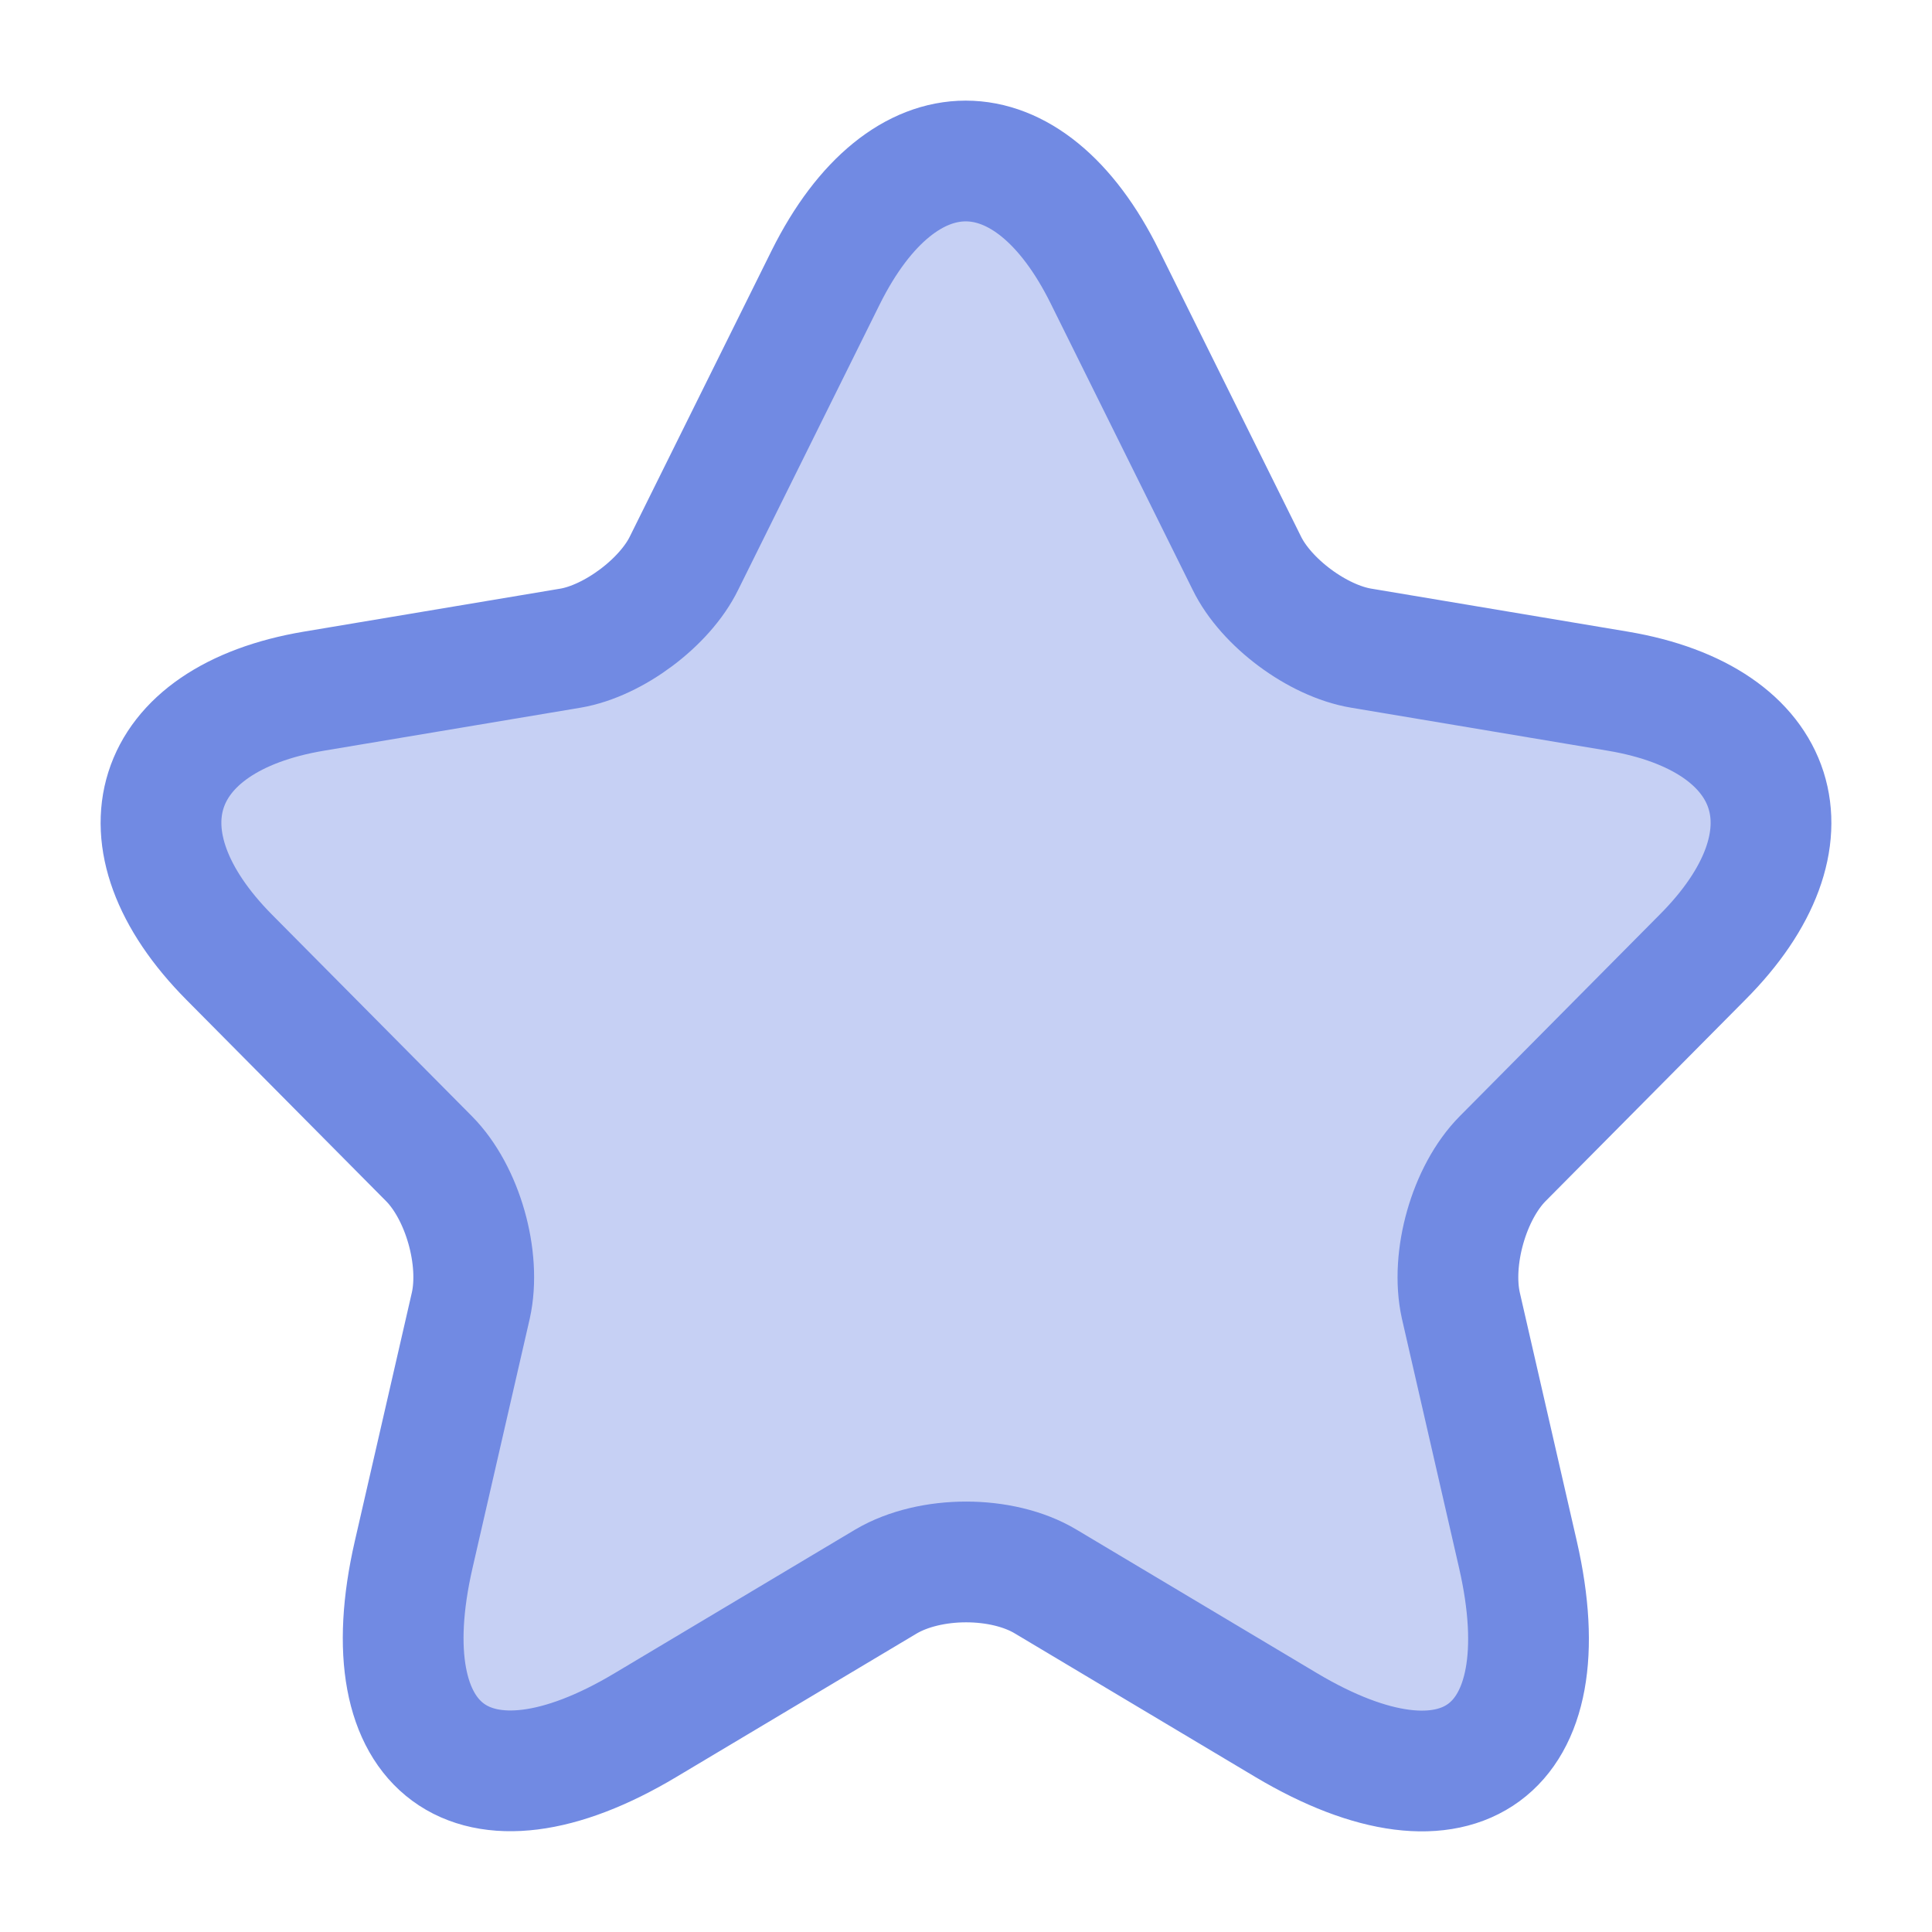
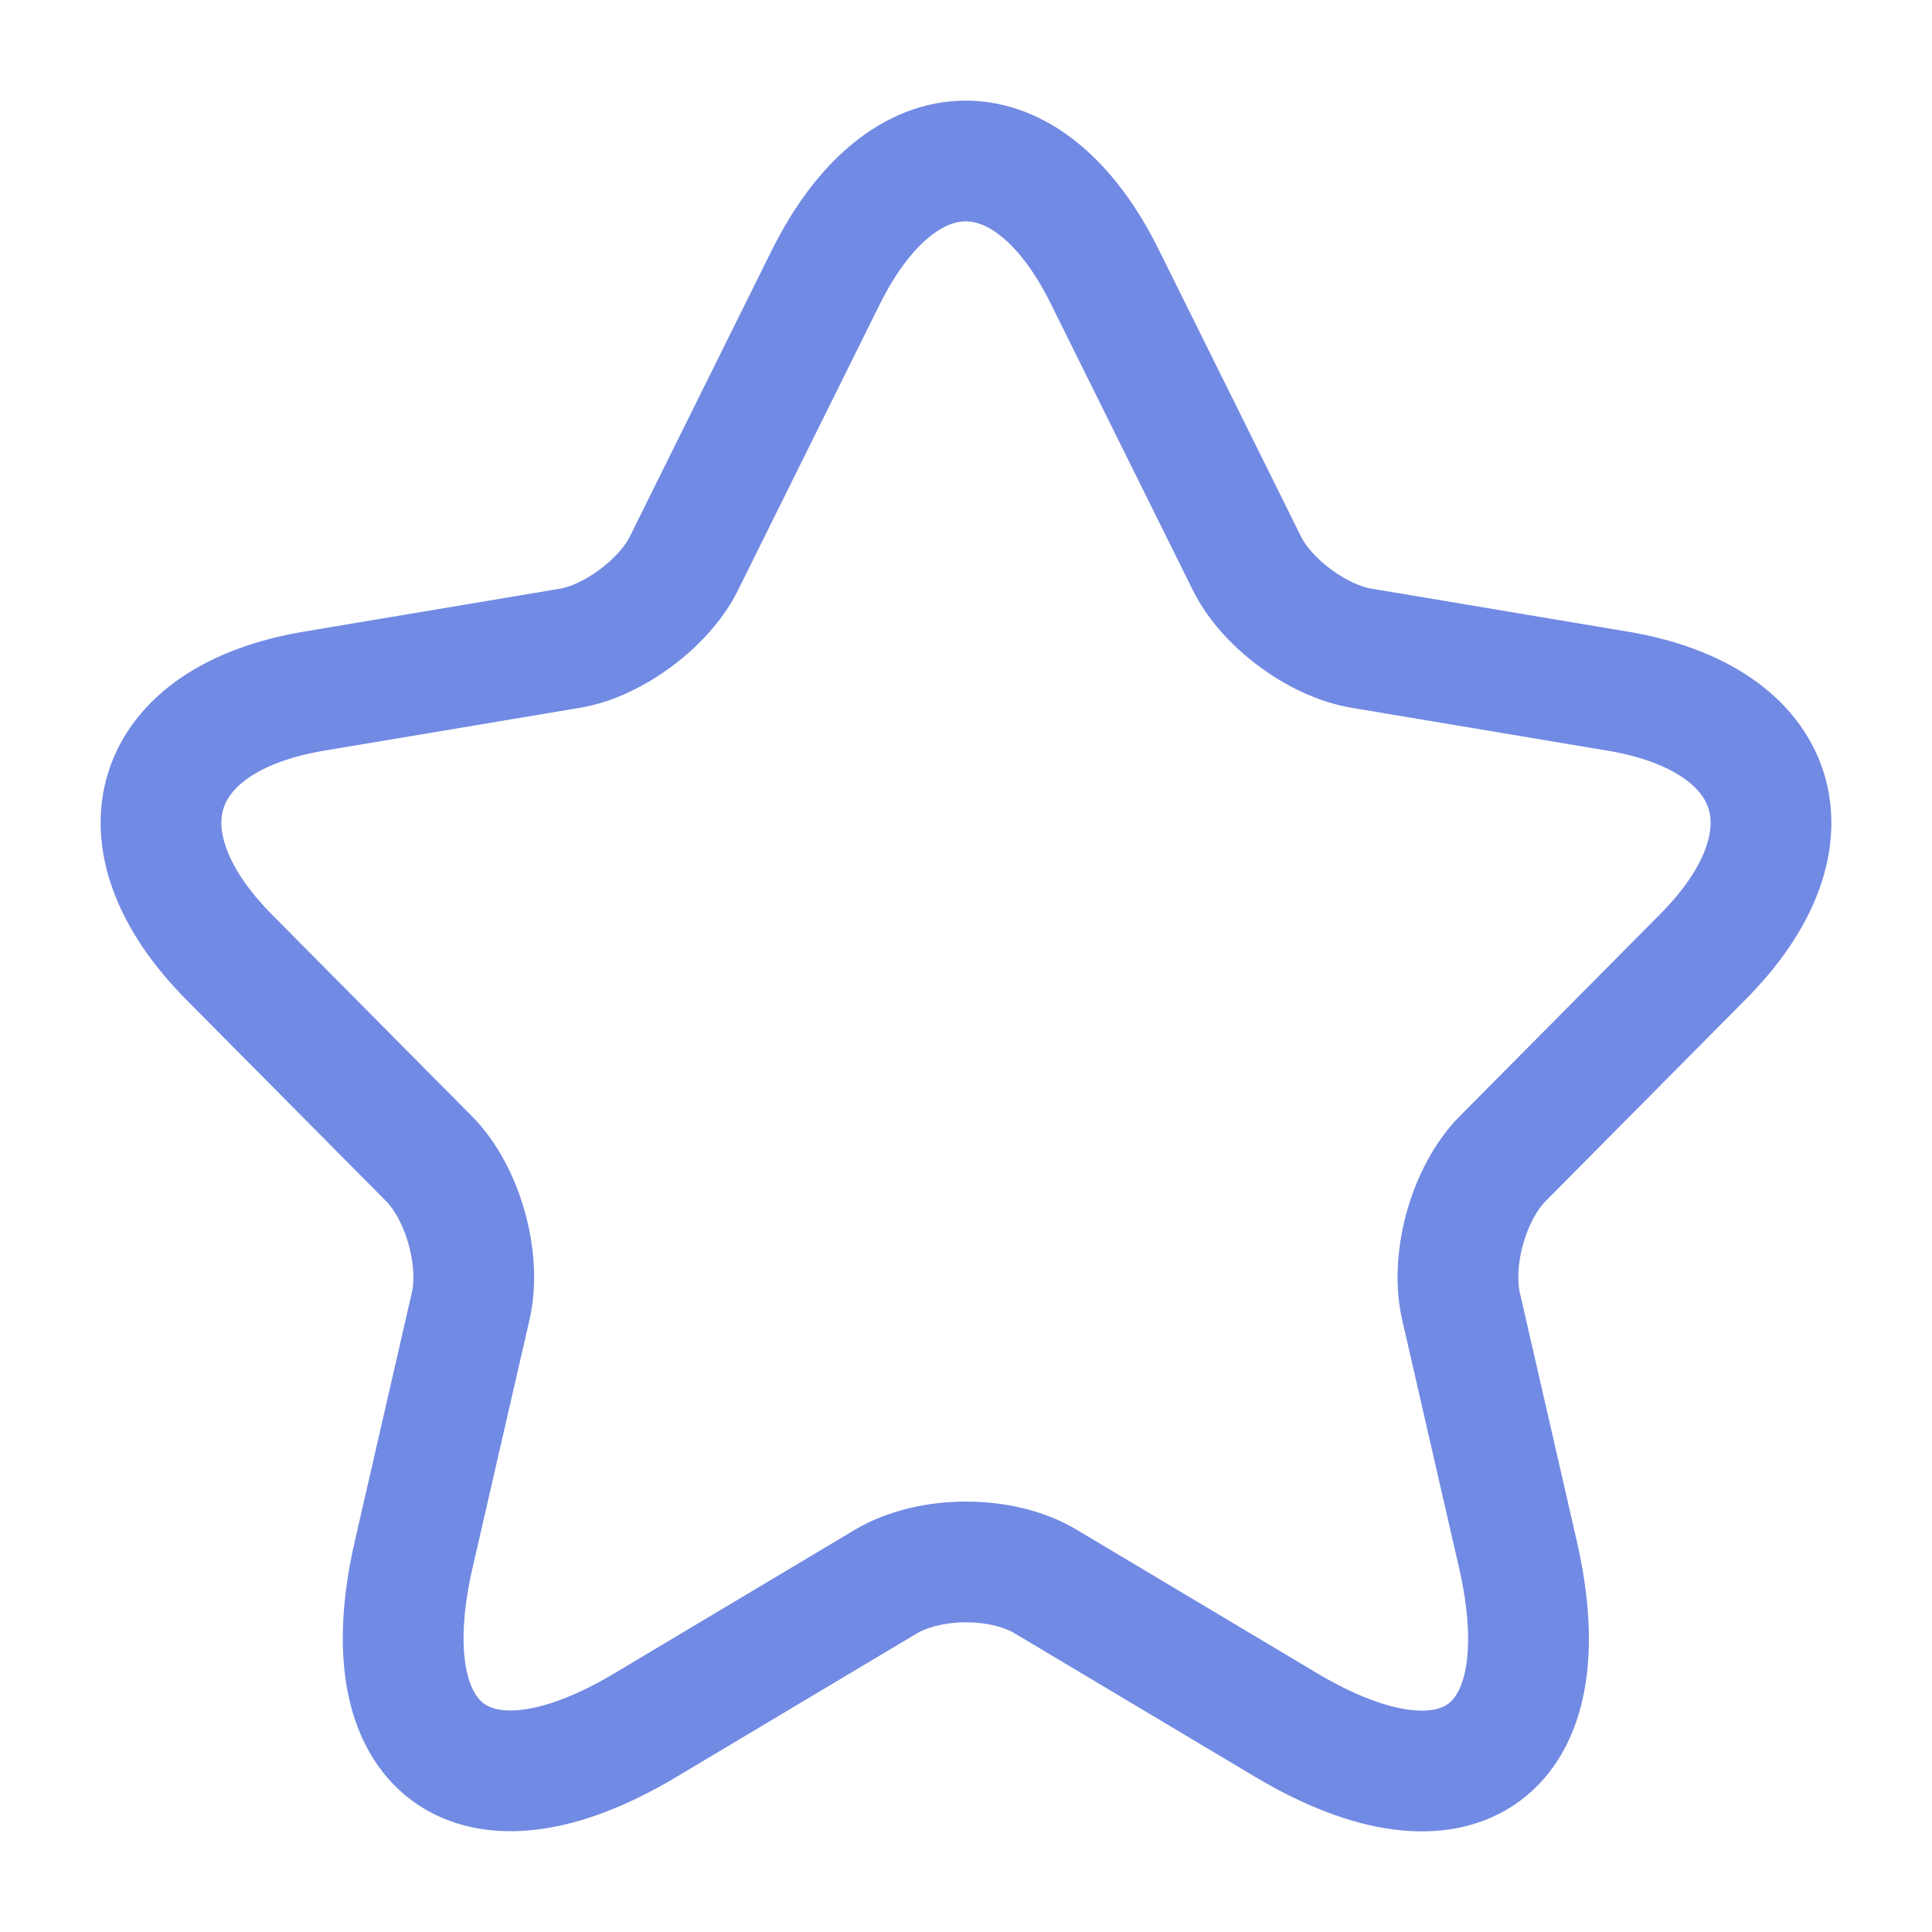
<svg xmlns="http://www.w3.org/2000/svg" width="40" height="40" viewBox="0 0 40 40" fill="none">
-   <path opacity="0.4" d="M22.879 5.74L25.812 11.655C26.212 12.478 27.279 13.268 28.179 13.419L33.495 14.31C36.895 14.881 37.694 17.368 35.245 19.821L31.112 23.988C30.412 24.694 30.029 26.055 30.245 27.029L31.428 32.188C32.362 36.27 30.212 37.85 26.629 35.716L21.646 32.742C20.746 32.204 19.263 32.204 18.346 32.742L13.364 35.716C9.798 37.85 7.631 36.254 8.564 32.188L9.748 27.029C9.964 26.055 9.581 24.694 8.881 23.988L4.748 19.821C2.315 17.368 3.098 14.881 6.498 14.31L11.814 13.419C12.697 13.268 13.764 12.478 14.164 11.655L17.097 5.74C18.697 2.531 21.296 2.531 22.879 5.74Z" fill="#718AE3" />
  <path d="M22.879 5.74L25.812 11.655C26.212 12.478 27.279 13.268 28.179 13.419L33.495 14.31C36.895 14.881 37.694 17.368 35.245 19.821L31.112 23.988C30.412 24.694 30.029 26.055 30.245 27.029L31.428 32.188C32.362 36.27 30.212 37.85 26.629 35.716L21.646 32.742C20.746 32.204 19.263 32.204 18.346 32.742L13.364 35.716C9.798 37.85 7.631 36.254 8.564 32.188L9.748 27.029C9.964 26.055 9.581 24.694 8.881 23.988L4.748 19.821C2.315 17.368 3.098 14.881 6.498 14.31L11.814 13.419C12.697 13.268 13.764 12.478 14.164 11.655L17.097 5.74C18.697 2.531 21.296 2.531 22.879 5.74Z" stroke="#718AE3" stroke-width="2.5" stroke-linecap="round" stroke-linejoin="round" />
</svg>